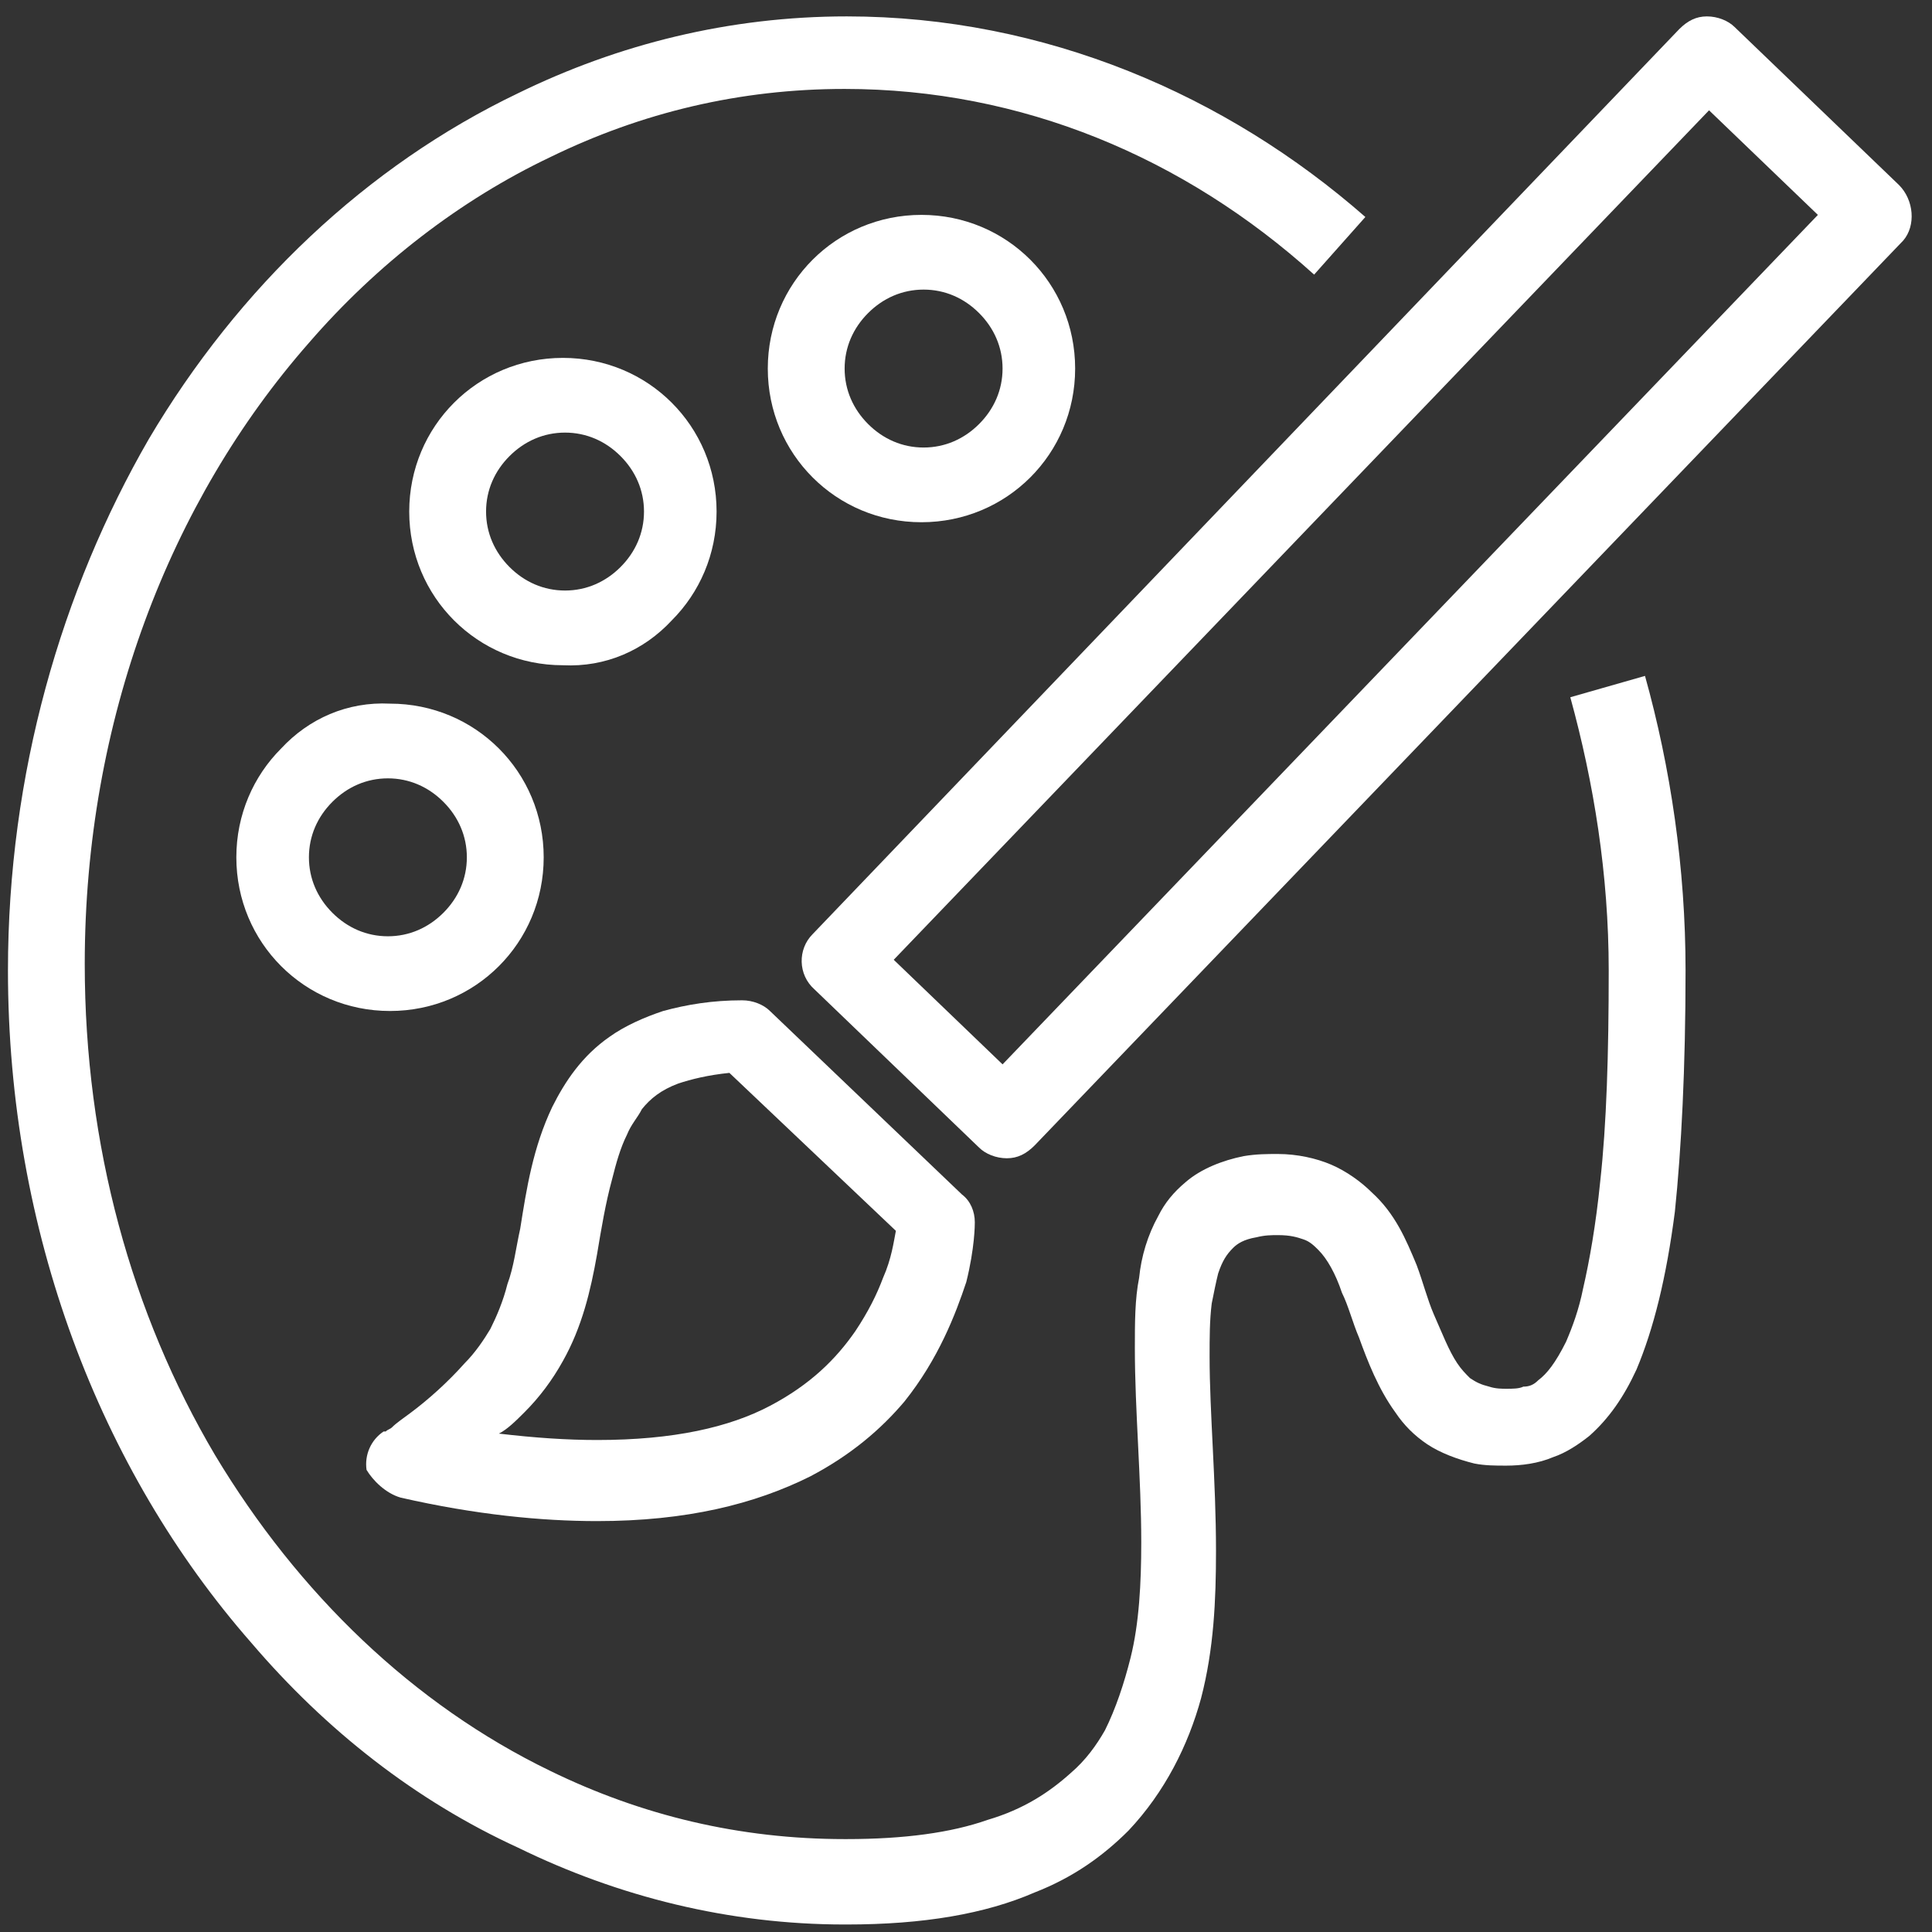
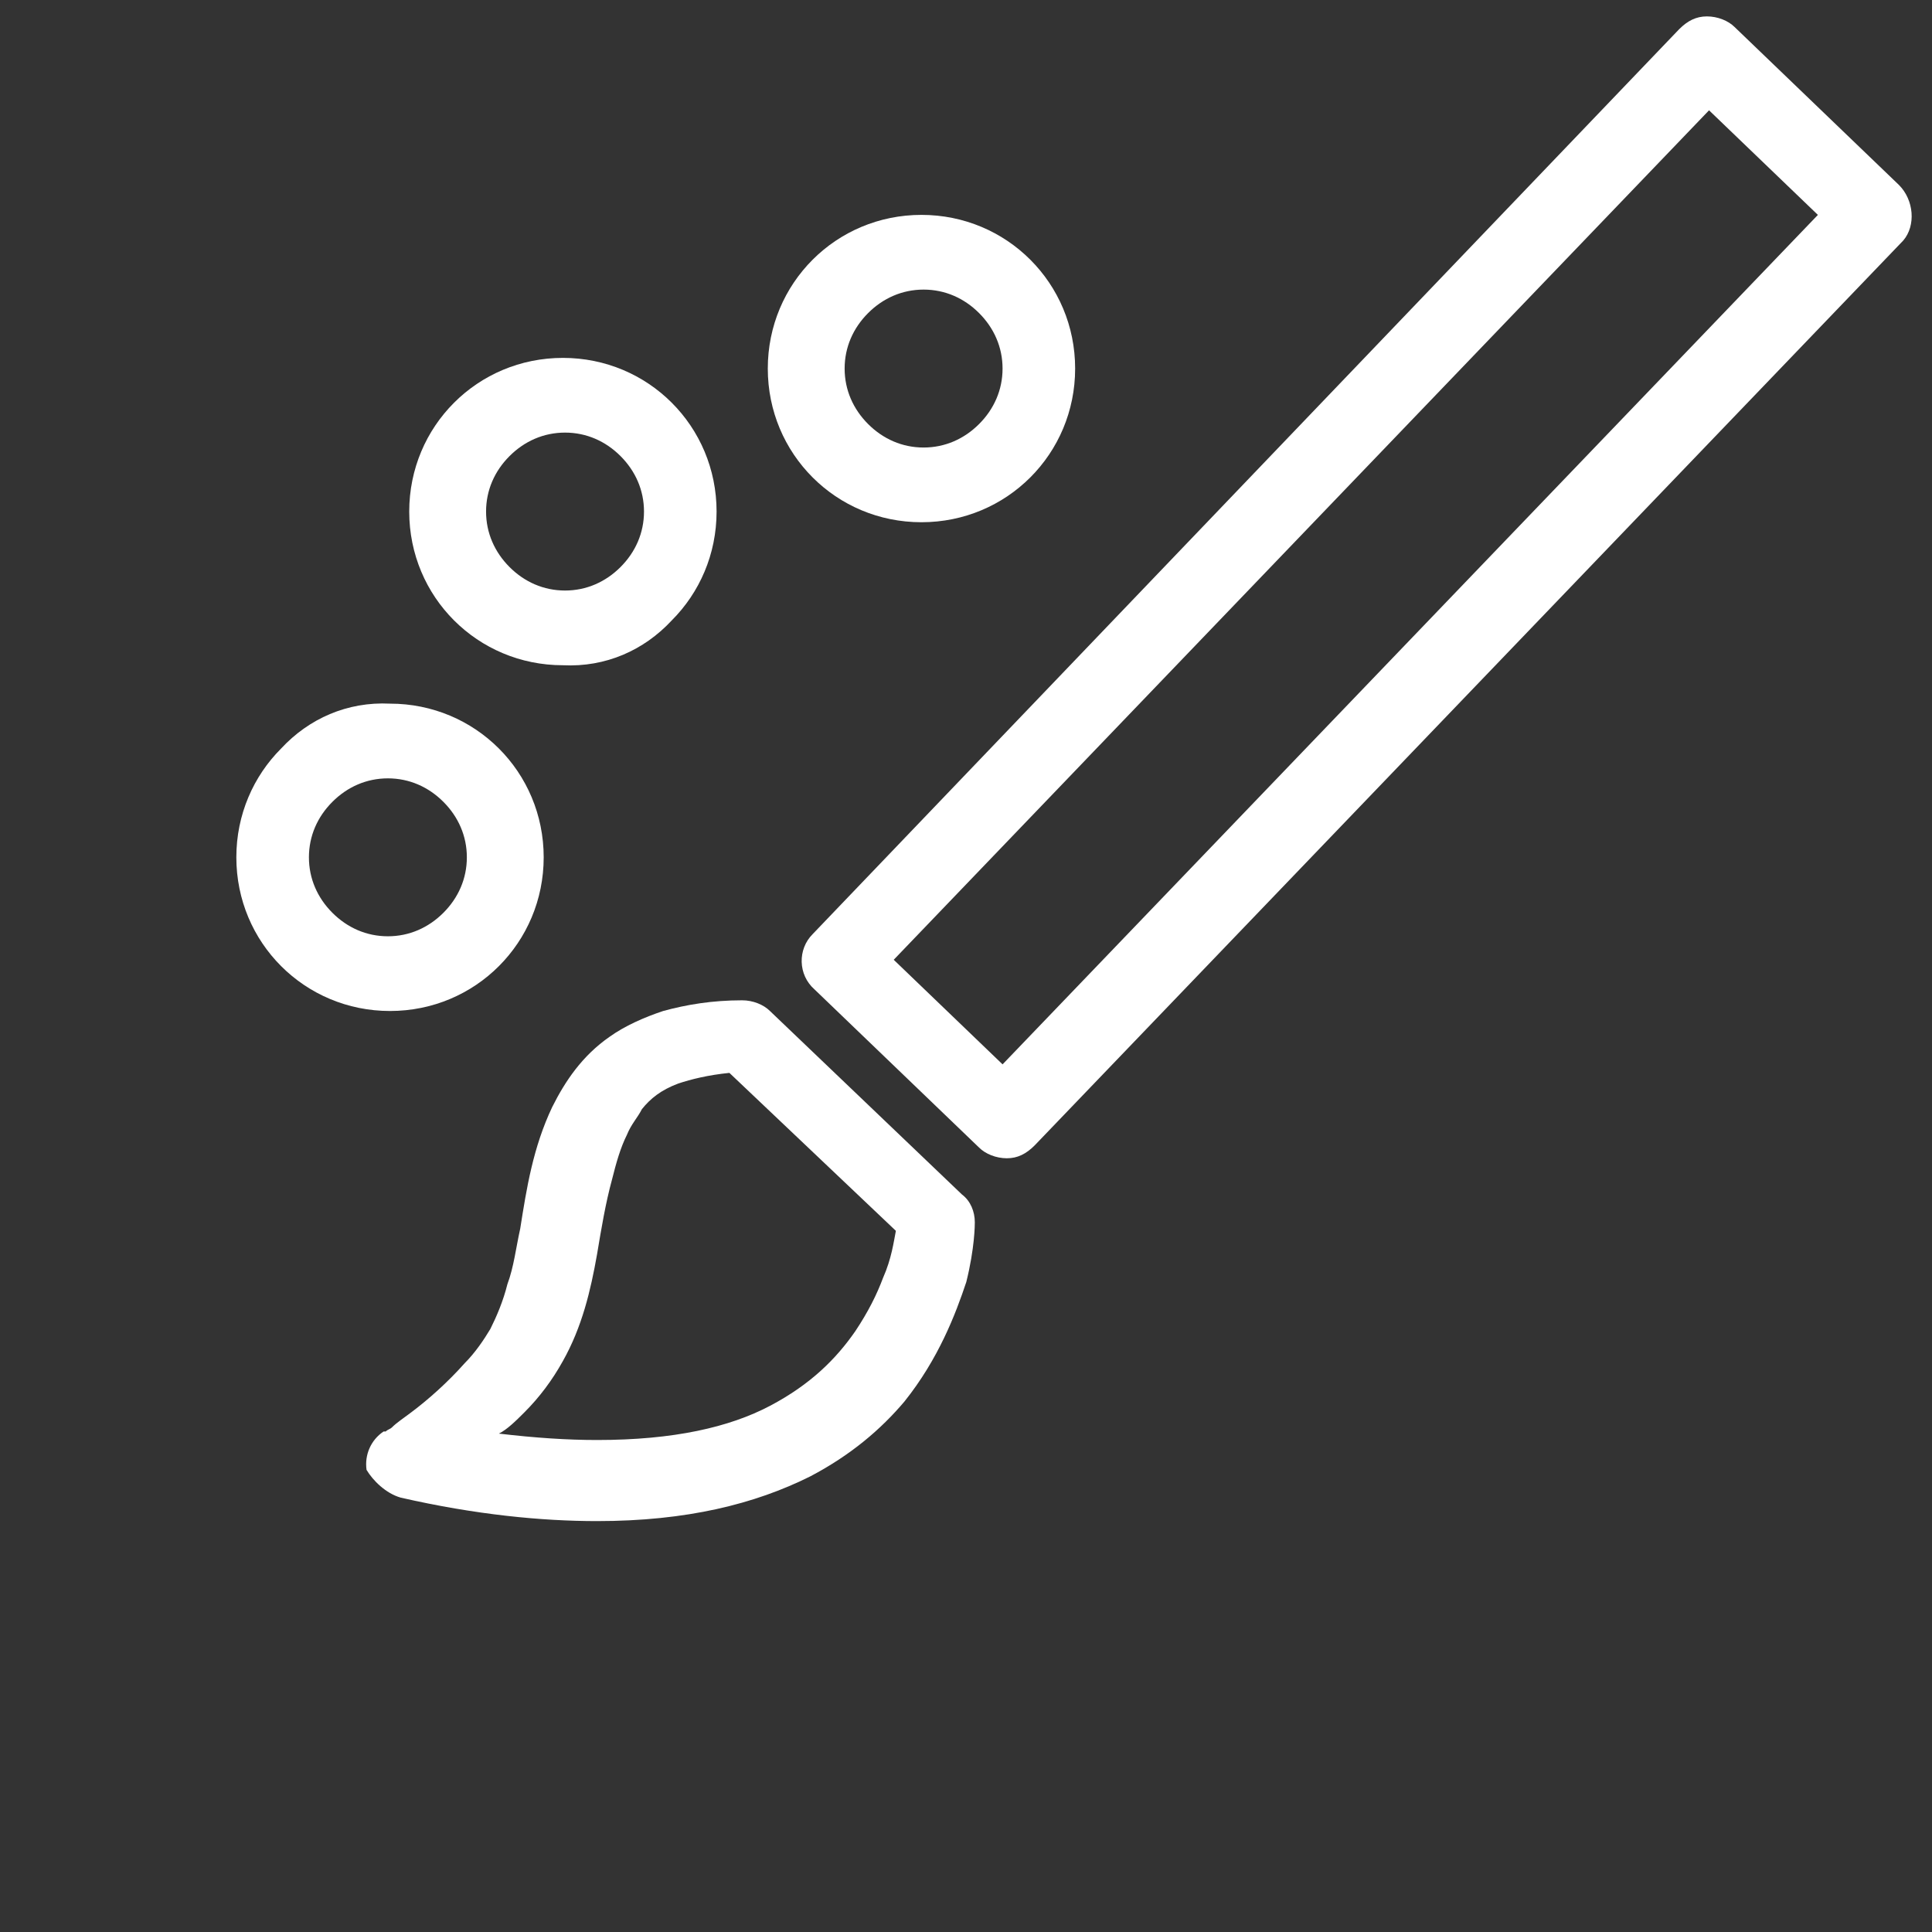
<svg xmlns="http://www.w3.org/2000/svg" xmlns:ns1="http://sodipodi.sourceforge.net/DTD/sodipodi-0.dtd" xmlns:ns2="http://www.inkscape.org/namespaces/inkscape" width="110pt" height="110pt" version="1.1" viewBox="0 0 110 110" id="svg162" ns1:docname="art.svg" ns2:version="1.1.1 (3bf5ae0d25, 2021-09-20)">
  <rect x="0" y="0" width="110" height="110" fill="#333333" stroke="none" />
  <ns1:namedview id="namedview164" pagecolor="#ffffff" bordercolor="#666666" borderopacity="1.0" ns2:pageshadow="2" ns2:pageopacity="0.0" ns2:pagecheckerboard="true" ns2:document-units="pt" showgrid="false" ns2:zoom="4.0971429" ns2:cx="66.753836" ns2:cy="79.567643" ns2:window-width="1680" ns2:window-height="997" ns2:window-x="1672" ns2:window-y="-8" ns2:window-maximized="1" ns2:current-layer="svg162" />
  <defs id="defs68">
    <symbol id="v" overflow="visible">
-       <path d="m 18.766,-1.125 c -0.969,0.5 -1.98,0.875 -3.031,1.125 -1.043,0.258 -2.137,0.391 -3.281,0.391 -3.398,0 -6.09,-0.945 -8.078,-2.844 -1.992,-1.906 -2.984,-4.484 -2.984,-7.734 0,-3.258 0.992,-5.836 2.984,-7.734 1.988,-1.906 4.68,-2.859 8.078,-2.859 1.145,0 2.238,0.133 3.281,0.391 1.051,0.25 2.062,0.625 3.031,1.125 v 4.219 c -0.98,-0.656 -1.945,-1.141 -2.891,-1.453 -0.949,-0.312 -1.949,-0.469 -3,-0.469 -1.875,0 -3.352,0.605 -4.422,1.812 -1.074,1.199 -1.609,2.856 -1.609,4.969 0,2.106 0.535,3.762 1.609,4.969 1.07,1.199 2.547,1.797 4.422,1.797 1.051,0 2.051,-0.148 3,-0.453 0.945,-0.312 1.91,-0.801 2.891,-1.469 z" id="path2" />
-     </symbol>
+       </symbol>
    <symbol id="d" overflow="visible">
-       <path d="m 13.734,-11.141 c -0.438,-0.195 -0.871,-0.344 -1.297,-0.438 -0.418,-0.102 -0.84,-0.156 -1.266,-0.156 -1.262,0 -2.231,0.406 -2.906,1.219 -0.68,0.805 -1.016,1.953 -1.016,3.453 v 7.062 H 2.359 v -15.312 h 4.891 v 2.516 c 0.625,-1 1.344,-1.727 2.156,-2.188 0.82,-0.469 1.801,-0.703 2.938,-0.703 0.164,0 0.344,0.012 0.531,0.031 0.195,0.012 0.477,0.039 0.844,0.078 z" id="path5" />
-     </symbol>
+       </symbol>
    <symbol id="a" overflow="visible">
      <path d="m 17.641,-7.703 v 1.406 H 6.188 c 0.125,1.148 0.539,2.008 1.25,2.578 0.707,0.574 1.703,0.859 2.984,0.859 1.031,0 2.082,-0.148 3.156,-0.453 1.082,-0.312 2.191,-0.773 3.328,-1.391 v 3.766 c -1.156,0.438 -2.312,0.766 -3.469,0.984 -1.156,0.227 -2.312,0.344 -3.469,0.344 -2.773,0 -4.93,-0.703 -6.469,-2.109 -1.531,-1.406 -2.297,-3.379 -2.297,-5.922 0,-2.5 0.754,-4.461 2.266,-5.891 1.508,-1.438 3.582,-2.156 6.219,-2.156 2.406,0 4.332,0.73 5.781,2.188 1.445,1.449 2.172,3.383 2.172,5.797 z m -5.031,-1.625 c 0,-0.926 -0.273,-1.672 -0.812,-2.234 -0.543,-0.57 -1.25,-0.859 -2.125,-0.859 -0.949,0 -1.719,0.266 -2.312,0.797 -0.594,0.531 -0.965,1.297 -1.109,2.297 z" id="path8" />
    </symbol>
    <symbol id="l" overflow="visible">
      <path d="m 9.219,-6.891 c -1.023,0 -1.793,0.172 -2.312,0.516 -0.512,0.344 -0.766,0.855 -0.766,1.531 0,0.625 0.207,1.117 0.625,1.469 0.414,0.344 0.988,0.516 1.719,0.516 0.926,0 1.703,-0.328 2.328,-0.984 0.633,-0.664 0.953,-1.492 0.953,-2.484 v -0.562 z m 7.469,-1.844 V 0 h -4.922 v -2.266 c -0.656,0.93 -1.398,1.605 -2.219,2.031 -0.824,0.414 -1.824,0.625 -3,0.625 -1.586,0 -2.871,-0.457 -3.859,-1.375 -0.992,-0.926 -1.484,-2.129 -1.484,-3.609 0,-1.789 0.613,-3.102 1.844,-3.938 1.238,-0.844 3.18,-1.266 5.828,-1.266 h 2.891 v -0.391 c 0,-0.77 -0.309,-1.332 -0.922,-1.688 -0.617,-0.363 -1.57,-0.547 -2.859,-0.547 -1.055,0 -2.031,0.105 -2.938,0.312 -0.898,0.211 -1.73,0.523 -2.5,0.938 v -3.734 c 1.039,-0.25 2.086,-0.441 3.141,-0.578 1.062,-0.133 2.125,-0.203 3.188,-0.203 2.758,0 4.75,0.547 5.969,1.641 1.227,1.086 1.844,2.856 1.844,5.312 z" id="path11" />
    </symbol>
    <symbol id="b" overflow="visible">
      <path d="m 7.703,-19.656 v 4.344 H 12.75 v 3.5 H 7.703 v 6.5 c 0,0.711 0.141,1.188 0.422,1.438 0.281,0.25 0.836,0.375 1.672,0.375 h 2.516 v 3.5 h -4.188 c -1.938,0 -3.312,-0.398 -4.125,-1.203 -0.805,-0.812 -1.203,-2.18 -1.203,-4.109 v -6.5 h -2.422 v -3.5 h 2.422 v -4.344 z" id="path14" />
    </symbol>
    <symbol id="k" overflow="visible">
      <path d="m 12.766,-13.078 v -8.203 h 4.922 V -1e-4 H 12.766 v -2.219 c -0.668,0.906 -1.406,1.57 -2.219,1.984 -0.813,0.414 -1.758,0.625 -2.828,0.625 -1.887,0 -3.434,-0.75 -4.641,-2.25 -1.211,-1.5 -1.812,-3.426 -1.812,-5.781 0,-2.363 0.602,-4.297 1.812,-5.797 1.207,-1.5 2.754,-2.25 4.641,-2.25 1.062,0 2,0.215 2.812,0.641 0.82,0.43 1.566,1.086 2.234,1.969 z m -3.219,9.922 c 1.039,0 1.836,-0.379 2.391,-1.141 0.551,-0.77 0.828,-1.883 0.828,-3.344 0,-1.457 -0.277,-2.566 -0.828,-3.328 -0.555,-0.77 -1.352,-1.156 -2.391,-1.156 -1.043,0 -1.84,0.387 -2.391,1.156 -0.555,0.762 -0.828,1.871 -0.828,3.328 0,1.461 0.273,2.574 0.828,3.344 0.551,0.762 1.348,1.141 2.391,1.141 z" id="path17" />
    </symbol>
    <symbol id="j" overflow="visible">
      <path d="m 10.5,-3.156 c 1.051,0 1.852,-0.379 2.406,-1.141 0.551,-0.77 0.828,-1.883 0.828,-3.344 0,-1.457 -0.277,-2.566 -0.828,-3.328 -0.555,-0.77 -1.355,-1.156 -2.406,-1.156 -1.055,0 -1.859,0.387 -2.422,1.156 -0.555,0.773 -0.828,1.883 -0.828,3.328 0,1.449 0.273,2.559 0.828,3.328 0.562,0.773 1.367,1.156 2.422,1.156 z m -3.25,-9.922 c 0.676,-0.883 1.422,-1.539 2.234,-1.969 0.82,-0.426 1.766,-0.641 2.828,-0.641 1.895,0 3.445,0.75 4.656,2.25 1.207,1.5 1.812,3.434 1.812,5.797 0,2.356 -0.605,4.281 -1.812,5.781 -1.211,1.5 -2.762,2.25 -4.656,2.25 -1.062,0 -2.008,-0.211 -2.828,-0.625 C 8.672,-0.66 7.926,-1.32 7.25,-2.219 V -2e-5 H 2.359 v -21.281 H 7.25 Z" id="path20" />
    </symbol>
    <symbol id="i" overflow="visible">
      <path d="m 0.344,-15.312 h 4.891 l 4.125,10.391 3.5,-10.391 h 4.891 l -6.438,16.766 c -0.648,1.695 -1.402,2.883 -2.266,3.562 -0.867,0.688 -2,1.031 -3.406,1.031 H 2.797 V 2.829 h 1.531 c 0.832,0 1.438,-0.137 1.812,-0.406 C 6.523,2.161 6.82,1.692 7.031,1.016 L 7.172,0.595 Z" id="path23" />
    </symbol>
    <symbol id="h" overflow="visible">
      <path d="m 7.828,-16.438 v 12.453 h 1.891 c 2.156,0 3.801,-0.531 4.938,-1.594 1.133,-1.062 1.703,-2.613 1.703,-4.656 0,-2.019 -0.57,-3.555 -1.703,-4.609 -1.125,-1.062 -2.773,-1.594 -4.938,-1.594 z m -5.25,-3.969 H 8.125 c 3.094,0 5.398,0.219 6.922,0.656 1.52,0.438 2.82,1.188 3.906,2.25 0.957,0.918 1.664,1.98 2.125,3.188 0.469,1.199 0.703,2.559 0.703,4.078 0,1.543 -0.234,2.918 -0.703,4.125 -0.461,1.211 -1.168,2.277 -2.125,3.203 -1.094,1.055 -2.406,1.805 -3.938,2.25 C 13.484,-0.219 11.188,-6e-4 8.125,-6e-4 H 2.578 Z" id="path26" />
    </symbol>
    <symbol id="c" overflow="visible">
      <path d="m 9.641,-12.188 c -1.086,0 -1.914,0.391 -2.484,1.172 -0.574,0.781 -0.859,1.906 -0.859,3.375 0,1.469 0.285,2.594 0.859,3.375 0.57,0.773 1.398,1.156 2.484,1.156 1.062,0 1.875,-0.383 2.438,-1.156 0.57,-0.781 0.859,-1.906 0.859,-3.375 0,-1.469 -0.289,-2.594 -0.859,-3.375 -0.562,-0.781 -1.375,-1.172 -2.438,-1.172 z m 0,-3.5 c 2.633,0 4.691,0.715 6.172,2.141 1.477,1.418 2.219,3.387 2.219,5.906 0,2.512 -0.742,4.481 -2.219,5.906 C 14.332,-0.317 12.273,0.39 9.641,0.39 6.992,0.39 4.926,-0.317 3.438,-1.735 1.945,-3.161 1.203,-5.13 1.203,-7.641 c 0,-2.519 0.742,-4.488 2.234,-5.906 1.488,-1.426 3.555,-2.141 6.203,-2.141 z" id="path29" />
    </symbol>
    <symbol id="g" overflow="visible">
      <path d="m 16.547,-12.766 c 0.613,-0.945 1.348,-1.672 2.203,-2.172 0.852,-0.5 1.789,-0.75 2.812,-0.75 1.758,0 3.098,0.547 4.016,1.641 0.926,1.086 1.391,2.656 1.391,4.719 V -4e-4 h -4.922 v -7.984 -0.359 c 0.008,-0.133 0.016,-0.32 0.016,-0.562 0,-1.082 -0.164,-1.863 -0.484,-2.344 -0.312,-0.488 -0.824,-0.734 -1.531,-0.734 -0.93,0 -1.648,0.387 -2.156,1.156 -0.512,0.762 -0.773,1.867 -0.781,3.312 v 7.516 h -4.922 v -7.984 c 0,-1.695 -0.148,-2.785 -0.438,-3.266 -0.293,-0.488 -0.812,-0.734 -1.562,-0.734 -0.938,0 -1.664,0.387 -2.172,1.156 -0.512,0.762 -0.766,1.859 -0.766,3.297 v 7.531 h -4.922 v -15.312 h 4.922 v 2.234 c 0.602,-0.863 1.289,-1.516 2.062,-1.953 0.781,-0.438 1.641,-0.656 2.578,-0.656 1.062,0 2,0.258 2.812,0.766 0.812,0.512 1.426,1.23 1.844,2.156 z" id="path32" />
    </symbol>
    <symbol id="f" overflow="visible">
      <path d="M 2.359,-15.312 H 7.25 V 0 H 2.359 Z m 0,-5.969 H 7.25 v 4 H 2.359 Z" id="path35" />
    </symbol>
    <symbol id="e" overflow="visible">
      <path d="M 17.75,-9.328 V 0 h -4.922 v -7.141 c 0,-1.32 -0.031,-2.234 -0.094,-2.734 -0.062,-0.5 -0.168,-0.867 -0.312,-1.109 -0.188,-0.312 -0.449,-0.555 -0.781,-0.734 -0.324,-0.176 -0.695,-0.266 -1.109,-0.266 -1.023,0 -1.824,0.398 -2.406,1.188 -0.586,0.781 -0.875,1.871 -0.875,3.266 V -1e-4 H 2.359 v -15.312 H 7.25 v 2.234 c 0.738,-0.883 1.52,-1.539 2.344,-1.969 0.832,-0.426 1.75,-0.641 2.75,-0.641 1.77,0 3.113,0.547 4.031,1.641 0.914,1.086 1.375,2.656 1.375,4.719 z" id="path38" />
    </symbol>
    <symbol id="u" overflow="visible">
      <path d="M 2.359,-21.281 H 7.25 v 11.594 l 5.625,-5.625 h 5.688 L 11.094,-8.281 19.156,4e-4 H 13.219 L 7.25,-6.39 V 4e-4 H 2.359 Z" id="path41" />
    </symbol>
    <symbol id="t" overflow="visible">
      <path d="m 2.578,-20.406 h 6.688 l 4.656,10.922 4.672,-10.922 h 6.688 V 0 H 20.297 V -14.938 L 15.594,-3.922 H 12.266 L 7.562,-14.938 V 0 H 2.578 Z" id="path44" />
    </symbol>
    <symbol id="s" overflow="visible">
      <path d="m 12.422,-21.281 v 3.219 H 9.719 c -0.688,0 -1.172,0.125 -1.453,0.375 -0.273,0.25 -0.406,0.688 -0.406,1.312 v 1.062 h 4.188 v 3.5 H 7.86 V -2e-4 h -4.891 v -11.812 h -2.438 v -3.5 h 2.438 v -1.062 c 0,-1.664 0.461,-2.898 1.391,-3.703 0.926,-0.801 2.367,-1.203 4.328,-1.203 z" id="path47" />
    </symbol>
    <symbol id="r" overflow="visible">
      <path d="M 17.75,-9.328 V 0 h -4.922 v -7.109 c 0,-1.344 -0.031,-2.266 -0.094,-2.766 -0.062,-0.5 -0.168,-0.867 -0.312,-1.109 -0.188,-0.312 -0.449,-0.555 -0.781,-0.734 -0.324,-0.176 -0.695,-0.266 -1.109,-0.266 -1.023,0 -1.824,0.398 -2.406,1.188 -0.586,0.781 -0.875,1.871 -0.875,3.266 V -1e-4 H 2.359 v -21.281 H 7.25 v 8.203 c 0.738,-0.883 1.52,-1.539 2.344,-1.969 0.832,-0.426 1.75,-0.641 2.75,-0.641 1.77,0 3.113,0.547 4.031,1.641 0.914,1.086 1.375,2.656 1.375,4.719 z" id="path50" />
    </symbol>
    <symbol id="q" overflow="visible">
      <path d="m 2.578,-20.406 h 5.875 l 7.422,14 v -14 h 4.984 V 0 h -5.875 L 7.562,-14 V 0 H 2.578 Z" id="path53" />
    </symbol>
    <symbol id="p" overflow="visible">
      <path d="m 2.188,-5.969 v -9.344 h 4.922 v 1.531 c 0,0.836 -0.008,1.875 -0.016,3.125 -0.012,1.25 -0.016,2.086 -0.016,2.5 0,1.242 0.031,2.133 0.094,2.672 0.07,0.543 0.18,0.934 0.328,1.172 0.207,0.324 0.473,0.574 0.797,0.75 0.32,0.168 0.691,0.25 1.109,0.25 1.02,0 1.82,-0.391 2.406,-1.172 0.582,-0.781 0.875,-1.867 0.875,-3.266 v -7.562 h 4.891 V -6e-4 H 12.688 V -2.219 C 11.945,-1.321 11.164,-0.661 10.344,-0.235 9.519,0.179 8.609,0.39 7.609,0.39 5.848,0.39 4.504,-0.149 3.578,-1.235 2.648,-2.317 2.188,-3.895 2.188,-5.969 Z" id="path56" />
    </symbol>
    <symbol id="o" overflow="visible">
      <path d="m 2.578,-20.406 h 8.734 c 2.594,0 4.582,0.578 5.969,1.734 1.395,1.148 2.094,2.789 2.094,4.922 0,2.137 -0.699,3.781 -2.094,4.938 -1.387,1.156 -3.375,1.734 -5.969,1.734 H 7.828 V 3e-4 h -5.25 z m 5.25,3.812 v 5.703 H 10.75 c 1.02,0 1.805,-0.25 2.359,-0.75 0.562,-0.5 0.844,-1.203 0.844,-2.109 0,-0.914 -0.281,-1.617 -0.844,-2.109 -0.555,-0.488 -1.34,-0.734 -2.359,-0.734 z" id="path59" />
    </symbol>
    <symbol id="n" overflow="visible">
      <path d="M 2.359,-15.312 H 7.25 v 15.031 c 0,2.051 -0.496,3.617 -1.484,4.703 -0.98,1.082 -2.406,1.625 -4.281,1.625 H -0.938 V 2.828 h 0.859 c 0.926,0 1.562,-0.211 1.906,-0.625 0.352,-0.418 0.531,-1.246 0.531,-2.484 z m 0,-5.969 H 7.25 v 4 H 2.359 Z" id="path62" />
    </symbol>
    <symbol id="m" overflow="visible">
      <path d="m 14.719,-14.828 v 3.984 c -0.656,-0.457 -1.324,-0.797 -2,-1.016 -0.668,-0.219 -1.359,-0.328 -2.078,-0.328 -1.367,0 -2.434,0.402 -3.203,1.203 -0.762,0.793 -1.141,1.906 -1.141,3.344 0,1.43 0.379,2.543 1.141,3.344 0.77,0.793 1.836,1.188 3.203,1.188 0.758,0 1.484,-0.109 2.172,-0.328 0.688,-0.227 1.32,-0.566 1.906,-1.016 v 4 c -0.762,0.281 -1.539,0.488 -2.328,0.625 -0.781,0.145 -1.574,0.219 -2.375,0.219 -2.762,0 -4.922,-0.707 -6.484,-2.125 -1.555,-1.414 -2.328,-3.383 -2.328,-5.906 0,-2.531 0.773,-4.504 2.328,-5.922 1.562,-1.414 3.723,-2.125 6.484,-2.125 0.801,0 1.594,0.074 2.375,0.219 0.781,0.137 1.555,0.352 2.328,0.641 z" id="path65" />
    </symbol>
  </defs>
  <g id="g1310" transform="matrix(0.217,0,0,0.217,-21.298,-5.507)" style="stroke:none;stroke-opacity:1">
    <path d="M 596.4,73.922 553.279,32.481 c -1.676,-1.68 -4.477,-2.801 -7.277,-2.801 -2.801,0 -5.039,1.121 -7.281,3.359 l -227.36,237.44 c -3.922,3.922 -3.922,10.641 0.559,14.559 l 43.121,41.441 c 1.68,1.68 4.481,2.801 7.281,2.801 2.801,0 5.039,-1.121 7.281,-3.359 l 227.92,-237.44 c 3.356,-3.922 2.797,-10.641 -1.125,-14.559 z m -235.2,230.72 -28.559,-27.441 213.92,-222.88 28.559,27.441 z" id="path70" style="fill:#ffffff;fill-opacity:1;stroke:none;stroke-opacity:1" />
    <path d="m 203.28,418.32 c 19.602,4.481 36.961,6.16 51.52,6.16 23.52,0 41.441,-4.481 56,-11.762 10.641,-5.602 18.48,-12.32 24.641,-19.602 8.961,-11.199 13.441,-22.961 16.238,-31.359 2.238,-8.961 2.238,-15.121 2.238,-15.68 0,-2.801 -1.121,-5.602 -3.359,-7.281 l -50.398,-48.16 c -1.68,-1.68 -4.481,-2.801 -7.281,-2.801 -7.84,0 -14.559,1.121 -20.719,2.801 -5.039,1.68 -10.078,3.922 -14,6.719 -7.281,5.039 -11.762,11.762 -15.121,18.48 -5.039,10.641 -6.719,21.281 -8.398,31.922 -1.121,5.039 -1.68,10.078 -3.359,14.559 -1.121,4.481 -2.801,8.398 -4.481,11.762 -1.68,2.801 -3.922,6.16 -6.719,8.961 -4.481,5.039 -9.52,9.52 -14,12.879 -2.238,1.68 -3.922,2.801 -5.039,3.922 -0.559,0.559 -1.121,0.559 -1.68,1.121 h -0.559 c -3.359,2.238 -5.039,6.16 -4.481,10.078 1.676,2.801 5.035,6.16 8.957,7.281 z m 32.48,-22.398 c 3.922,-3.922 7.281,-8.398 10.078,-13.441 5.039,-8.961 7.281,-18.48 8.961,-28 1.121,-6.719 2.238,-13.441 3.922,-19.602 1.121,-4.481 2.238,-8.398 3.922,-11.762 1.121,-2.801 2.801,-4.481 3.922,-6.719 2.238,-2.801 5.039,-5.039 9.52,-6.719 3.359,-1.121 7.84,-2.238 13.441,-2.801 l 43.68,41.441 c -0.559,2.801 -1.121,7.281 -3.359,12.32 -1.68,4.481 -3.922,8.961 -7.281,14 -5.039,7.281 -11.762,14 -22.398,19.602 -10.641,5.602 -25.199,8.961 -45.359,8.961 -7.84,0 -16.238,-0.559 -25.762,-1.68 2.234,-1.125 4.473,-3.363 6.715,-5.602 z" id="path72" style="fill:#ffffff;fill-opacity:1;stroke:none;stroke-opacity:1" />
-     <path d="m 510.16,208.32 c 6.16,22.398 10.078,46.48 10.078,71.68 0,21.84 -0.559,40.32 -2.238,55.441 -1.121,11.199 -2.801,20.719 -4.481,28 -1.121,5.602 -2.801,10.078 -4.481,14 -2.801,5.602 -5.039,8.398 -7.281,10.078 -1.121,1.121 -2.238,1.68 -3.922,1.68 -1.121,0.559 -2.801,0.559 -4.481,0.559 -1.121,0 -2.801,0 -4.481,-0.559 -2.238,-0.559 -3.359,-1.121 -5.039,-2.238 -1.121,-1.121 -2.238,-2.238 -3.359,-3.922 -2.238,-3.359 -3.922,-7.84 -6.16,-12.879 -1.68,-3.922 -2.801,-8.398 -4.481,-12.879 -2.801,-6.719 -5.602,-13.441 -11.762,-19.039 -2.801,-2.801 -6.719,-5.602 -10.641,-7.281 -3.922,-1.68 -8.961,-2.801 -14,-2.801 -2.801,0 -5.602,0 -8.961,0.559 -5.602,1.121 -11.199,3.359 -15.121,6.719 -3.359,2.801 -5.602,5.602 -7.281,8.961 -2.801,5.039 -4.481,10.641 -5.039,16.238 -1.121,5.602 -1.121,11.762 -1.121,18.48 0,16.238 1.68,34.16 1.68,50.961 0,10.641 -0.559,21.281 -2.801,30.238 -1.68,6.719 -3.922,13.441 -6.719,19.039 -2.238,3.922 -5.039,7.84 -8.961,11.199 -5.602,5.039 -12.32,9.52 -21.84,12.32 -9.52,3.359 -21.84,5.039 -36.961,5.039 h -0.559 c -27.441,0 -53.199,-6.16 -77.281,-17.922 -35.84,-17.359 -66.078,-46.48 -87.922,-82.879 -21.84,-36.961 -34.16,-81.199 -34.16,-128.8 0,-63.84 22.398,-121.52 58.801,-162.96 17.922,-20.719 39.762,-37.52 63.281,-48.719 24.078,-11.762 49.84,-17.922 77.281,-17.922 46.48,0 89.039,17.922 123.2,48.719 l 13.441,-15.121 c -36.391,-31.91 -83.992,-52.629 -136.07,-52.629 -30.801,0 -59.922,7.281 -86.238,20.16 -39.762,19.039 -73.359,50.961 -96.879,90.719 -22.965,39.762 -36.965,87.922 -36.965,139.44 0,68.32 24.078,131.04 63.84,176.4 19.602,22.961 43.121,41.441 70,53.762 26.32,12.879 55.441,20.16 85.68,20.16 h 0.559 c 20.16,0 36.398,-2.801 49.281,-8.398 10.078,-3.922 17.922,-9.52 24.641,-16.238 9.52,-10.078 15.68,-22.398 19.039,-34.719 3.359,-12.879 3.922,-25.762 3.922,-38.641 0,-18.48 -1.68,-36.398 -1.68,-50.961 0,-5.039 0,-9.52 0.559,-14 0.559,-2.801 1.121,-5.602 1.68,-7.84 1.121,-3.359 2.238,-5.039 3.922,-6.719 1.121,-1.121 2.801,-2.238 6.16,-2.801 2.238,-0.559 3.922,-0.559 5.602,-0.559 3.359,0 5.039,0.559 6.719,1.121 1.68,0.559 2.801,1.68 3.922,2.801 2.238,2.238 4.481,6.16 6.16,11.199 1.68,3.359 2.801,7.84 4.481,11.762 2.238,6.16 5.039,13.441 9.52,19.602 2.238,3.359 5.039,6.16 8.398,8.398 3.359,2.238 7.84,3.922 12.32,5.039 2.801,0.559 5.602,0.559 8.398,0.559 3.922,0 8.398,-0.559 12.32,-2.238 3.359,-1.121 6.719,-3.359 9.52,-5.602 5.039,-4.481 8.961,-10.078 12.32,-17.359 4.481,-10.641 7.84,-24.078 10.078,-41.441 1.684,-16.246 2.801,-37.523 2.801,-63.285 0,-26.879 -3.922,-53.199 -10.641,-77.281 z" id="path74" style="fill:#ffffff;fill-opacity:1;stroke:none;stroke-opacity:1" />
    <path d="m 171.92,221.76 c -7.281,7.281 -11.762,17.359 -11.762,28.559 0,11.199 4.481,21.281 11.762,28.559 7.281,7.281 17.359,11.762 28.559,11.762 11.2,0 21.281,-4.481 28.559,-11.762 7.281,-7.281 11.762,-17.359 11.762,-28.559 0,-11.199 -4.481,-21.281 -11.762,-28.559 -7.281,-7.281 -17.359,-11.762 -28.559,-11.762 -11.199,-0.559 -21.281,3.922 -28.559,11.762 z m 48.719,28.559 c 0,5.602 -2.238,10.641 -6.16,14.559 -3.922,3.922 -8.961,6.16 -14.559,6.16 -5.602,0 -10.641,-2.238 -14.559,-6.16 -3.922,-3.922 -6.16,-8.961 -6.16,-14.559 0,-5.602 2.238,-10.641 6.16,-14.559 3.922,-3.922 8.961,-6.16 14.559,-6.16 5.602,0 10.641,2.238 14.559,6.16 3.918,3.918 6.16,8.957 6.16,14.559 z" id="path76" style="fill:#ffffff;fill-opacity:1;stroke:none;stroke-opacity:1" />
    <path d="m 274.4,188.16 c 7.281,-7.281 11.762,-17.359 11.762,-28.559 0,-11.199 -4.481,-21.281 -11.762,-28.559 -7.281,-7.281 -17.359,-11.762 -28.559,-11.762 -11.199,0 -21.281,4.481 -28.559,11.762 -7.281,7.281 -11.762,17.359 -11.762,28.559 0,11.199 4.481,21.281 11.762,28.559 7.281,7.281 17.359,11.762 28.559,11.762 11.199,0.559 21.281,-3.922 28.559,-11.762 z m -48.719,-28.559 c 0,-5.602 2.238,-10.641 6.16,-14.559 3.922,-3.922 8.961,-6.16 14.559,-6.16 5.602,0 10.641,2.238 14.559,6.16 3.922,3.922 6.16,8.961 6.16,14.559 0,5.602 -2.238,10.641 -6.16,14.559 -3.922,3.922 -8.961,6.16 -14.559,6.16 -5.602,0 -10.641,-2.238 -14.559,-6.16 -3.918,-3.922 -6.16,-8.961 -6.16,-14.559 z" id="path78" style="fill:#ffffff;fill-opacity:1;stroke:none;stroke-opacity:1" />
    <path d="m 339.92,162.4 c 11.199,0 21.281,-4.481 28.559,-11.762 7.281,-7.281 11.762,-17.359 11.762,-28.559 0,-11.2 -4.481,-21.281 -11.762,-28.559 -7.281,-7.281 -17.359,-11.762 -28.559,-11.762 -11.2,0 -21.281,4.481 -28.559,11.762 -7.281,7.281 -11.762,17.359 -11.762,28.559 0,11.2 4.481,21.281 11.762,28.559 7.277,7.285 17.355,11.762 28.559,11.762 z m -14,-54.879 c 3.922,-3.922 8.961,-6.16 14.559,-6.16 5.602,0 10.641,2.238 14.559,6.16 3.922,3.922 6.16,8.961 6.16,14.559 0,5.602 -2.238,10.641 -6.16,14.559 -3.922,3.922 -8.961,6.16 -14.559,6.16 -5.602,0 -10.641,-2.238 -14.559,-6.16 -3.922,-3.922 -6.16,-8.961 -6.16,-14.559 0,-5.598 2.238,-10.637 6.16,-14.559 z" id="path80" style="fill:#ffffff;fill-opacity:1;stroke:none;stroke-opacity:1" />
  </g>
</svg>